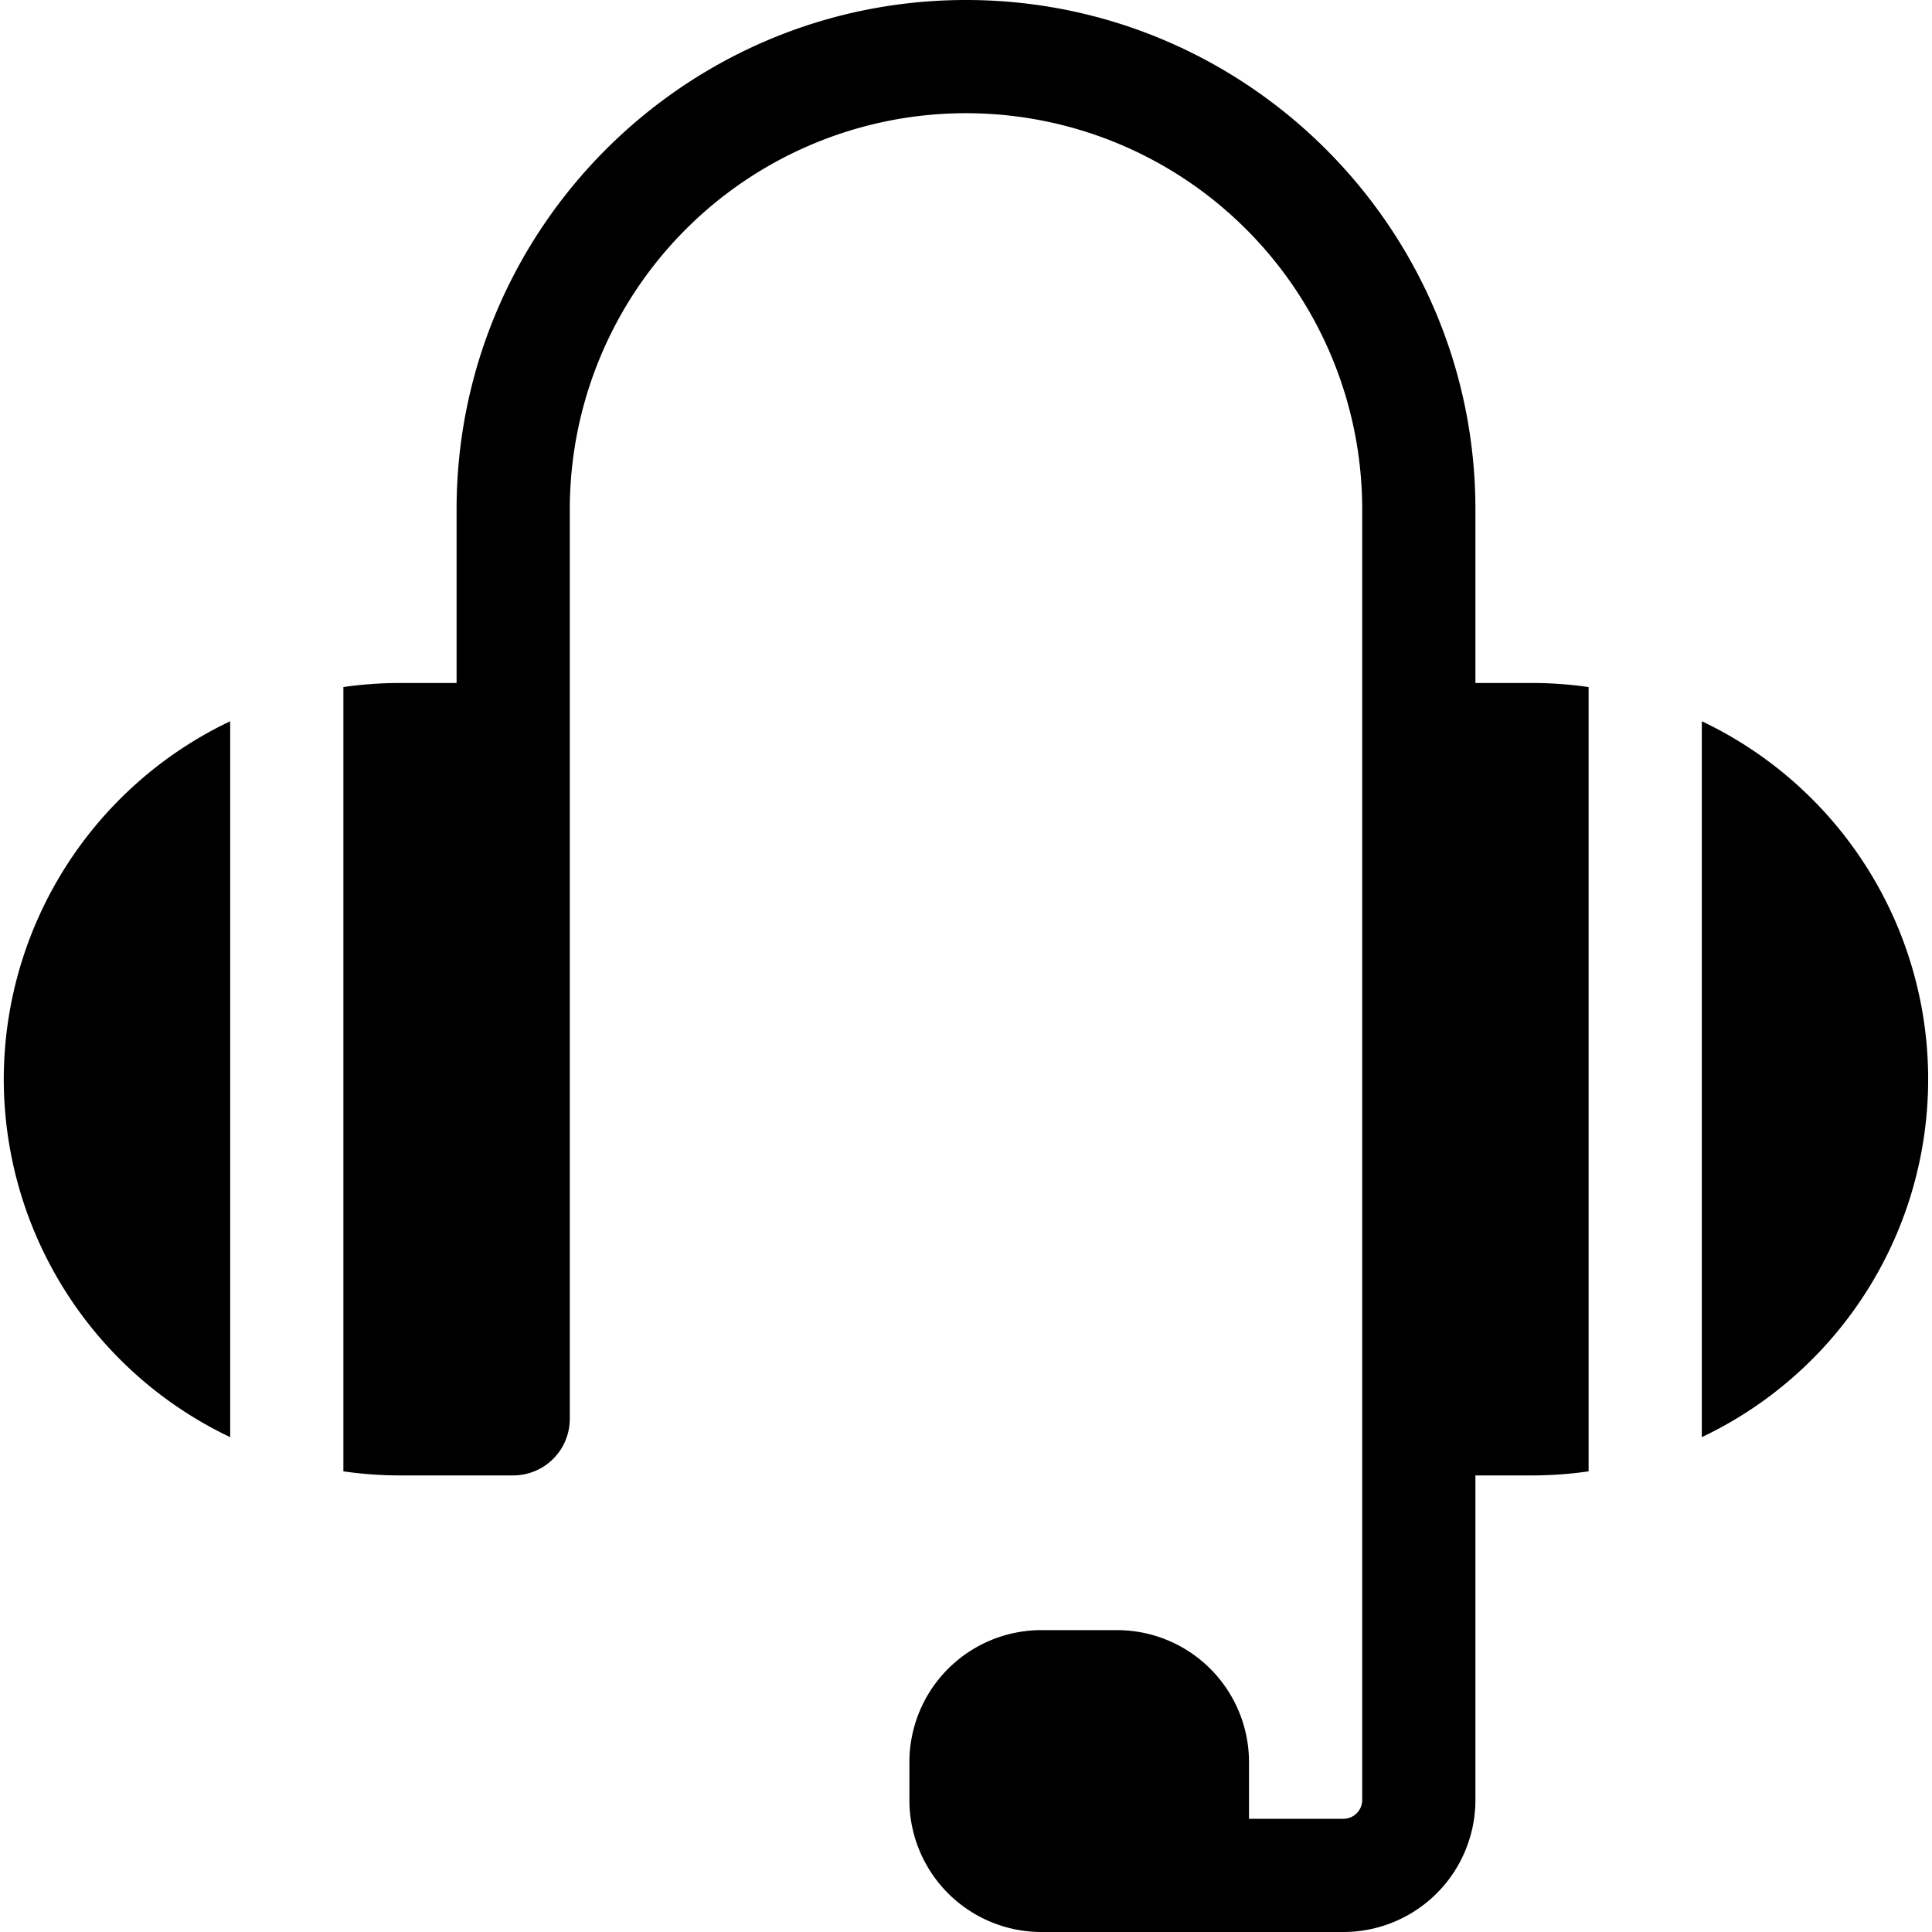
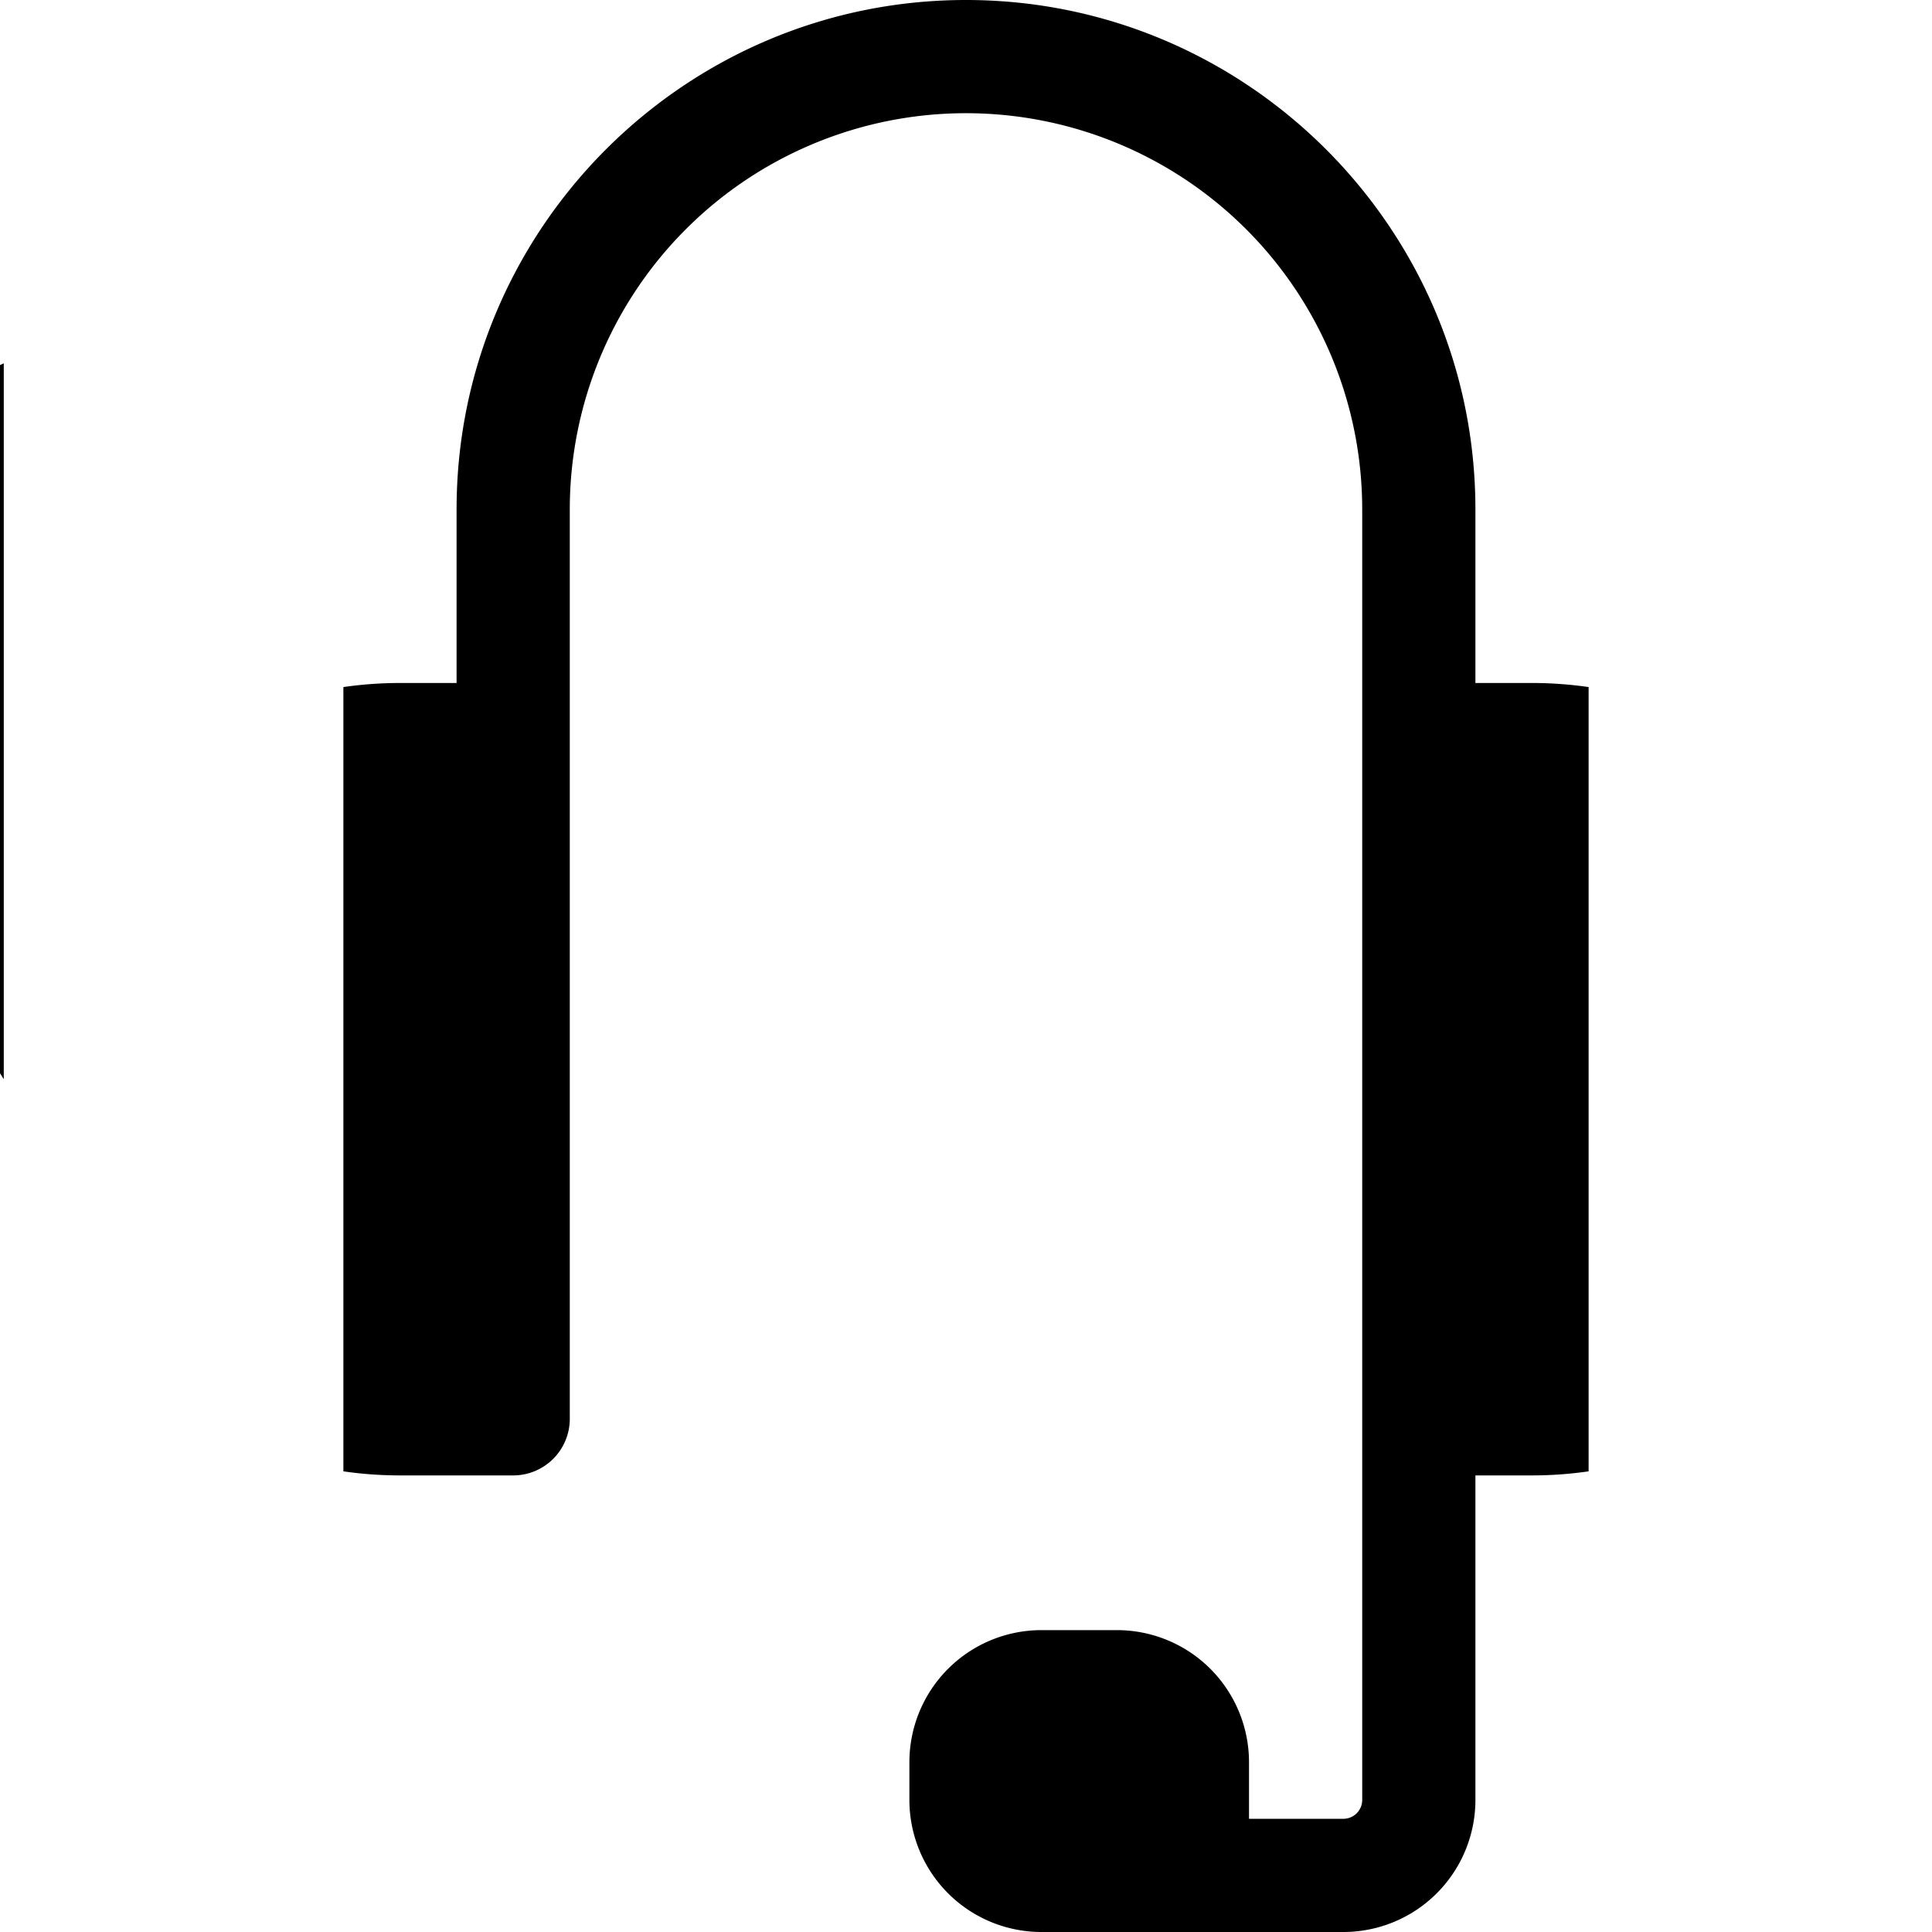
<svg xmlns="http://www.w3.org/2000/svg" id="OBJECT" height="512" viewBox="0 0 512 512" width="512">
-   <path d="m1 286a105.16 105.16 0 0 0 60 94.86v-189.72a105.16 105.16 0 0 0 -60 94.86z" />
+   <path d="m1 286v-189.72a105.16 105.16 0 0 0 -60 94.86z" />
  <path d="m391 181v-46c0-74.44-60.56-135-135-135s-135 60.56-135 135v46h-15a104.57 104.57 0 0 0 -15 1.08v207.84a104.57 104.57 0 0 0 15 1.08h30a15 15 0 0 0 15-15v-241a105 105 0 0 1 210 0v342a5 5 0 0 1 -5 5h-25v-15a35 35 0 0 0 -35-35h-20a35 35 0 0 0 -35 35v10a35 35 0 0 0 35 35h80a35 35 0 0 0 35-35v-86h15a104.57 104.57 0 0 0 15-1.08v-207.84a104.57 104.57 0 0 0 -15-1.08z" />
-   <path d="m451 191.14v189.72a105 105 0 0 0 0-189.72z" />
</svg>